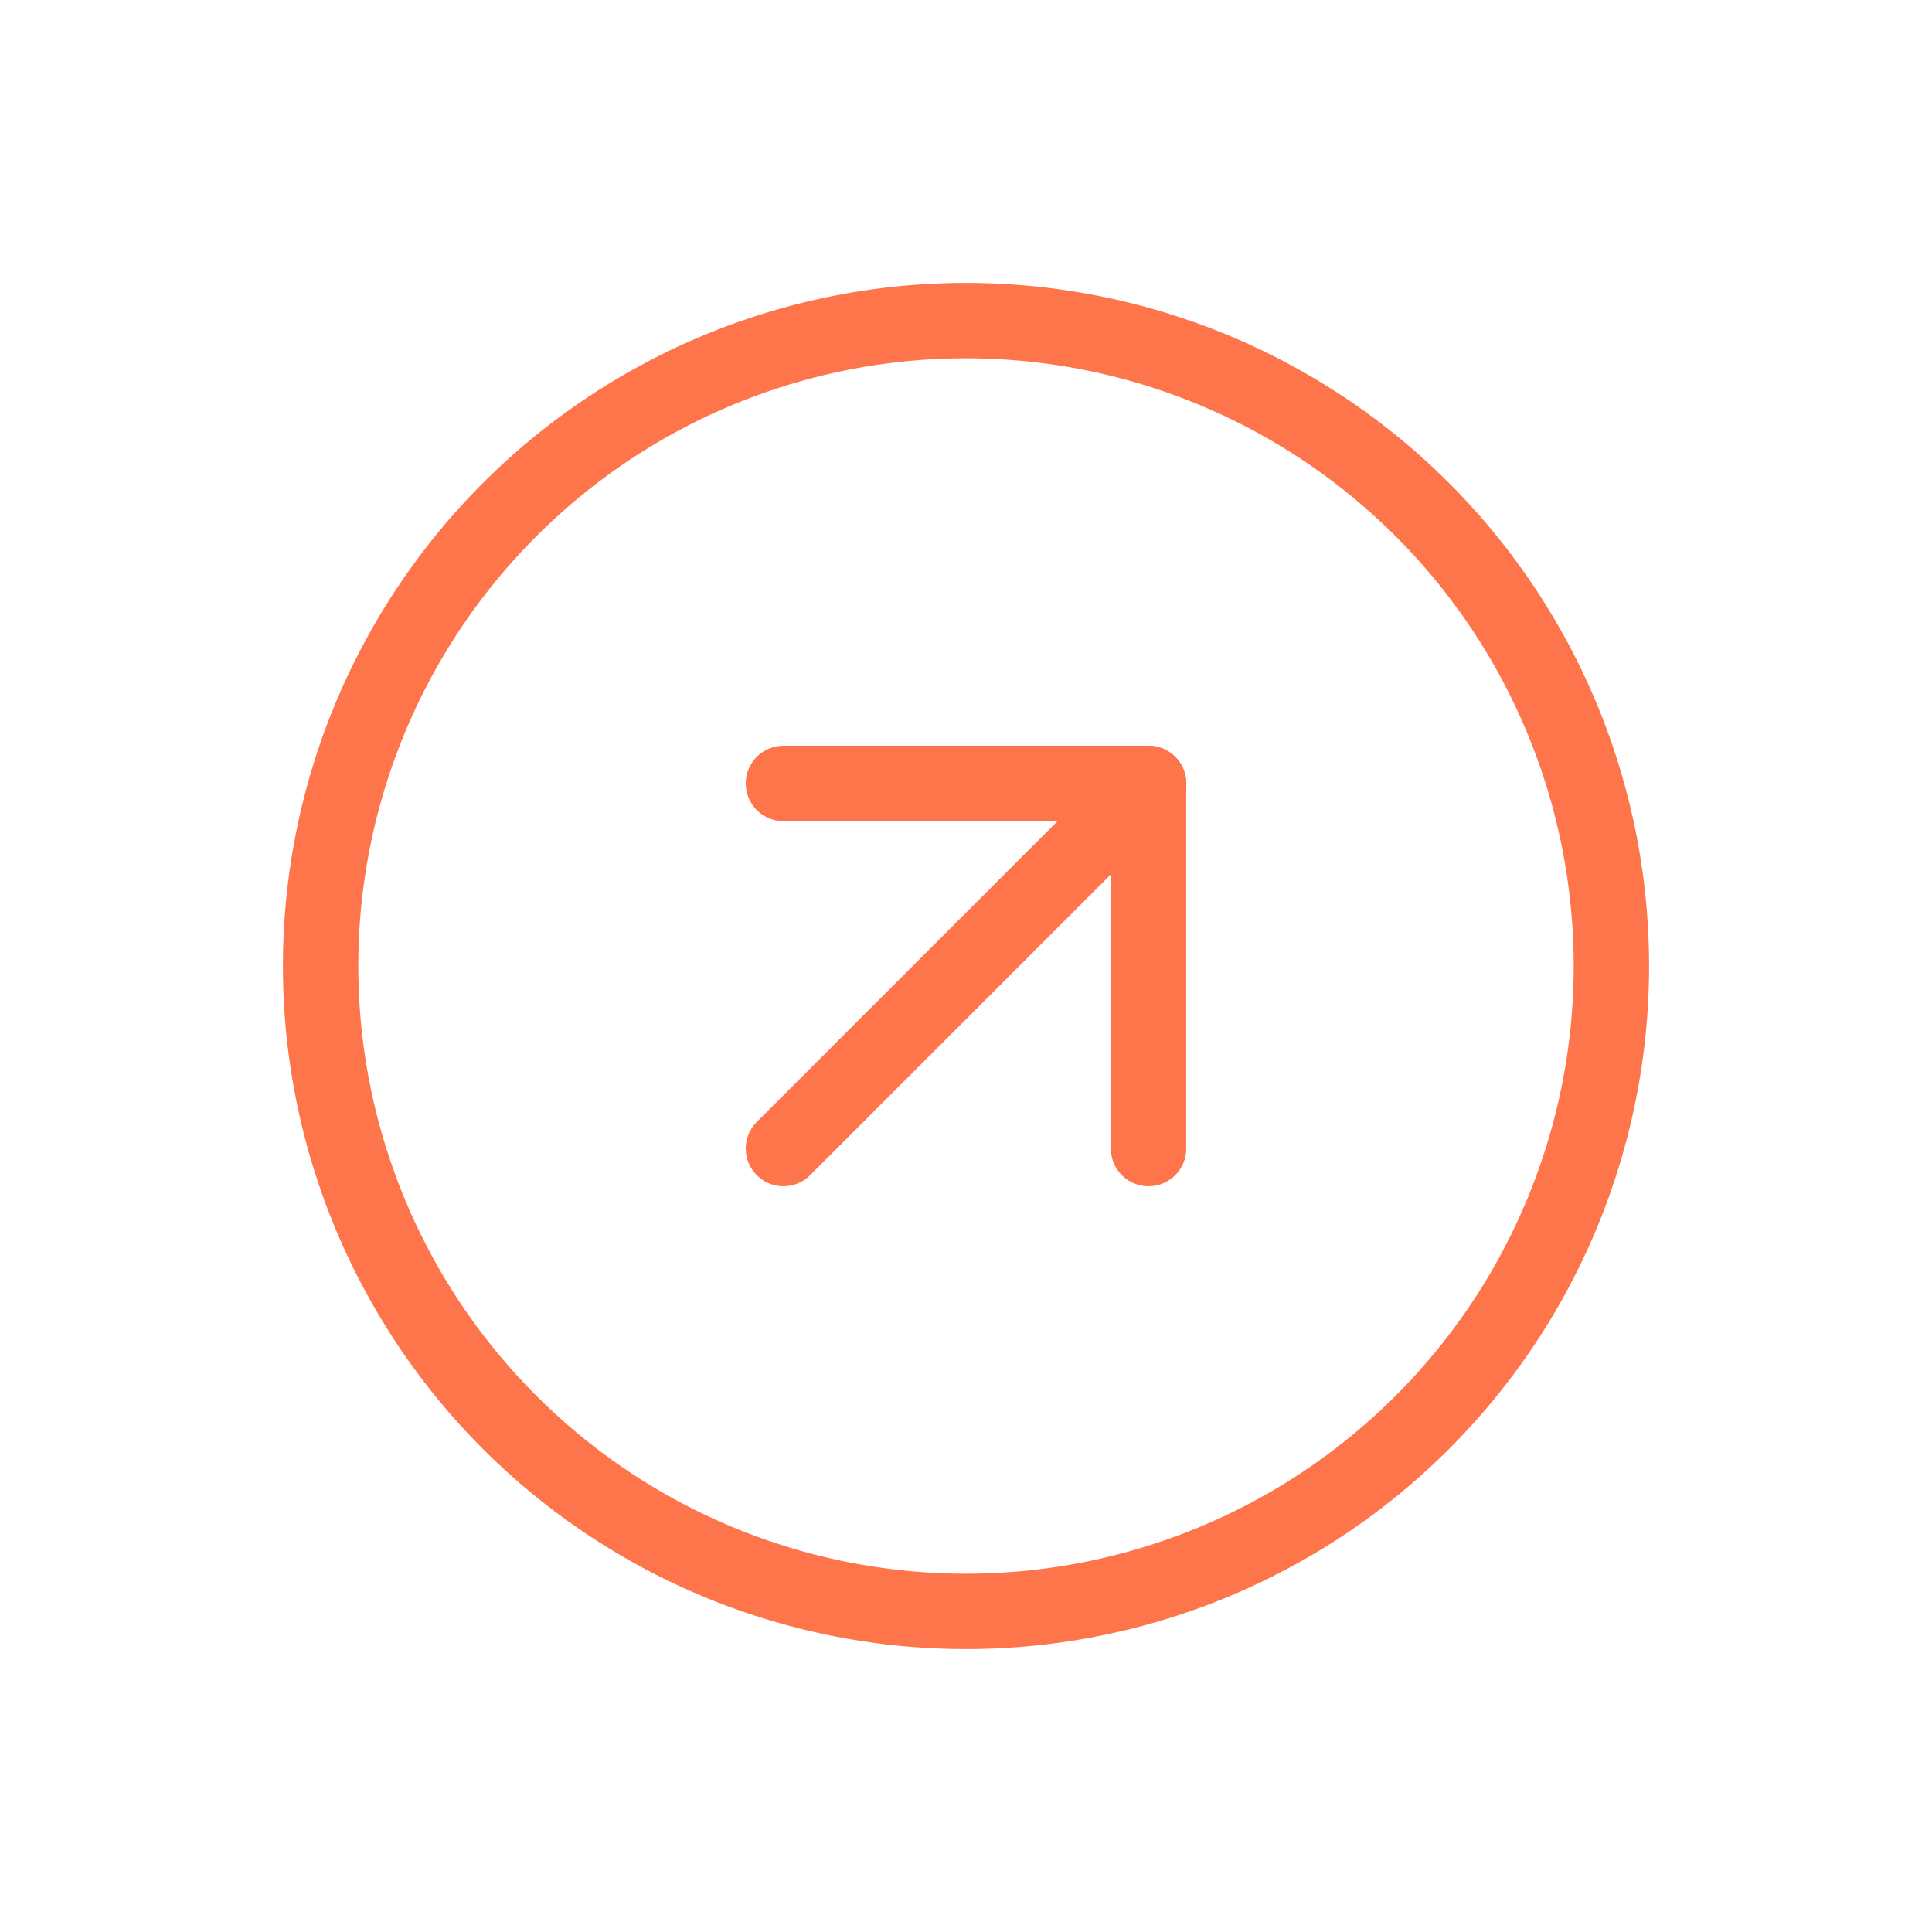
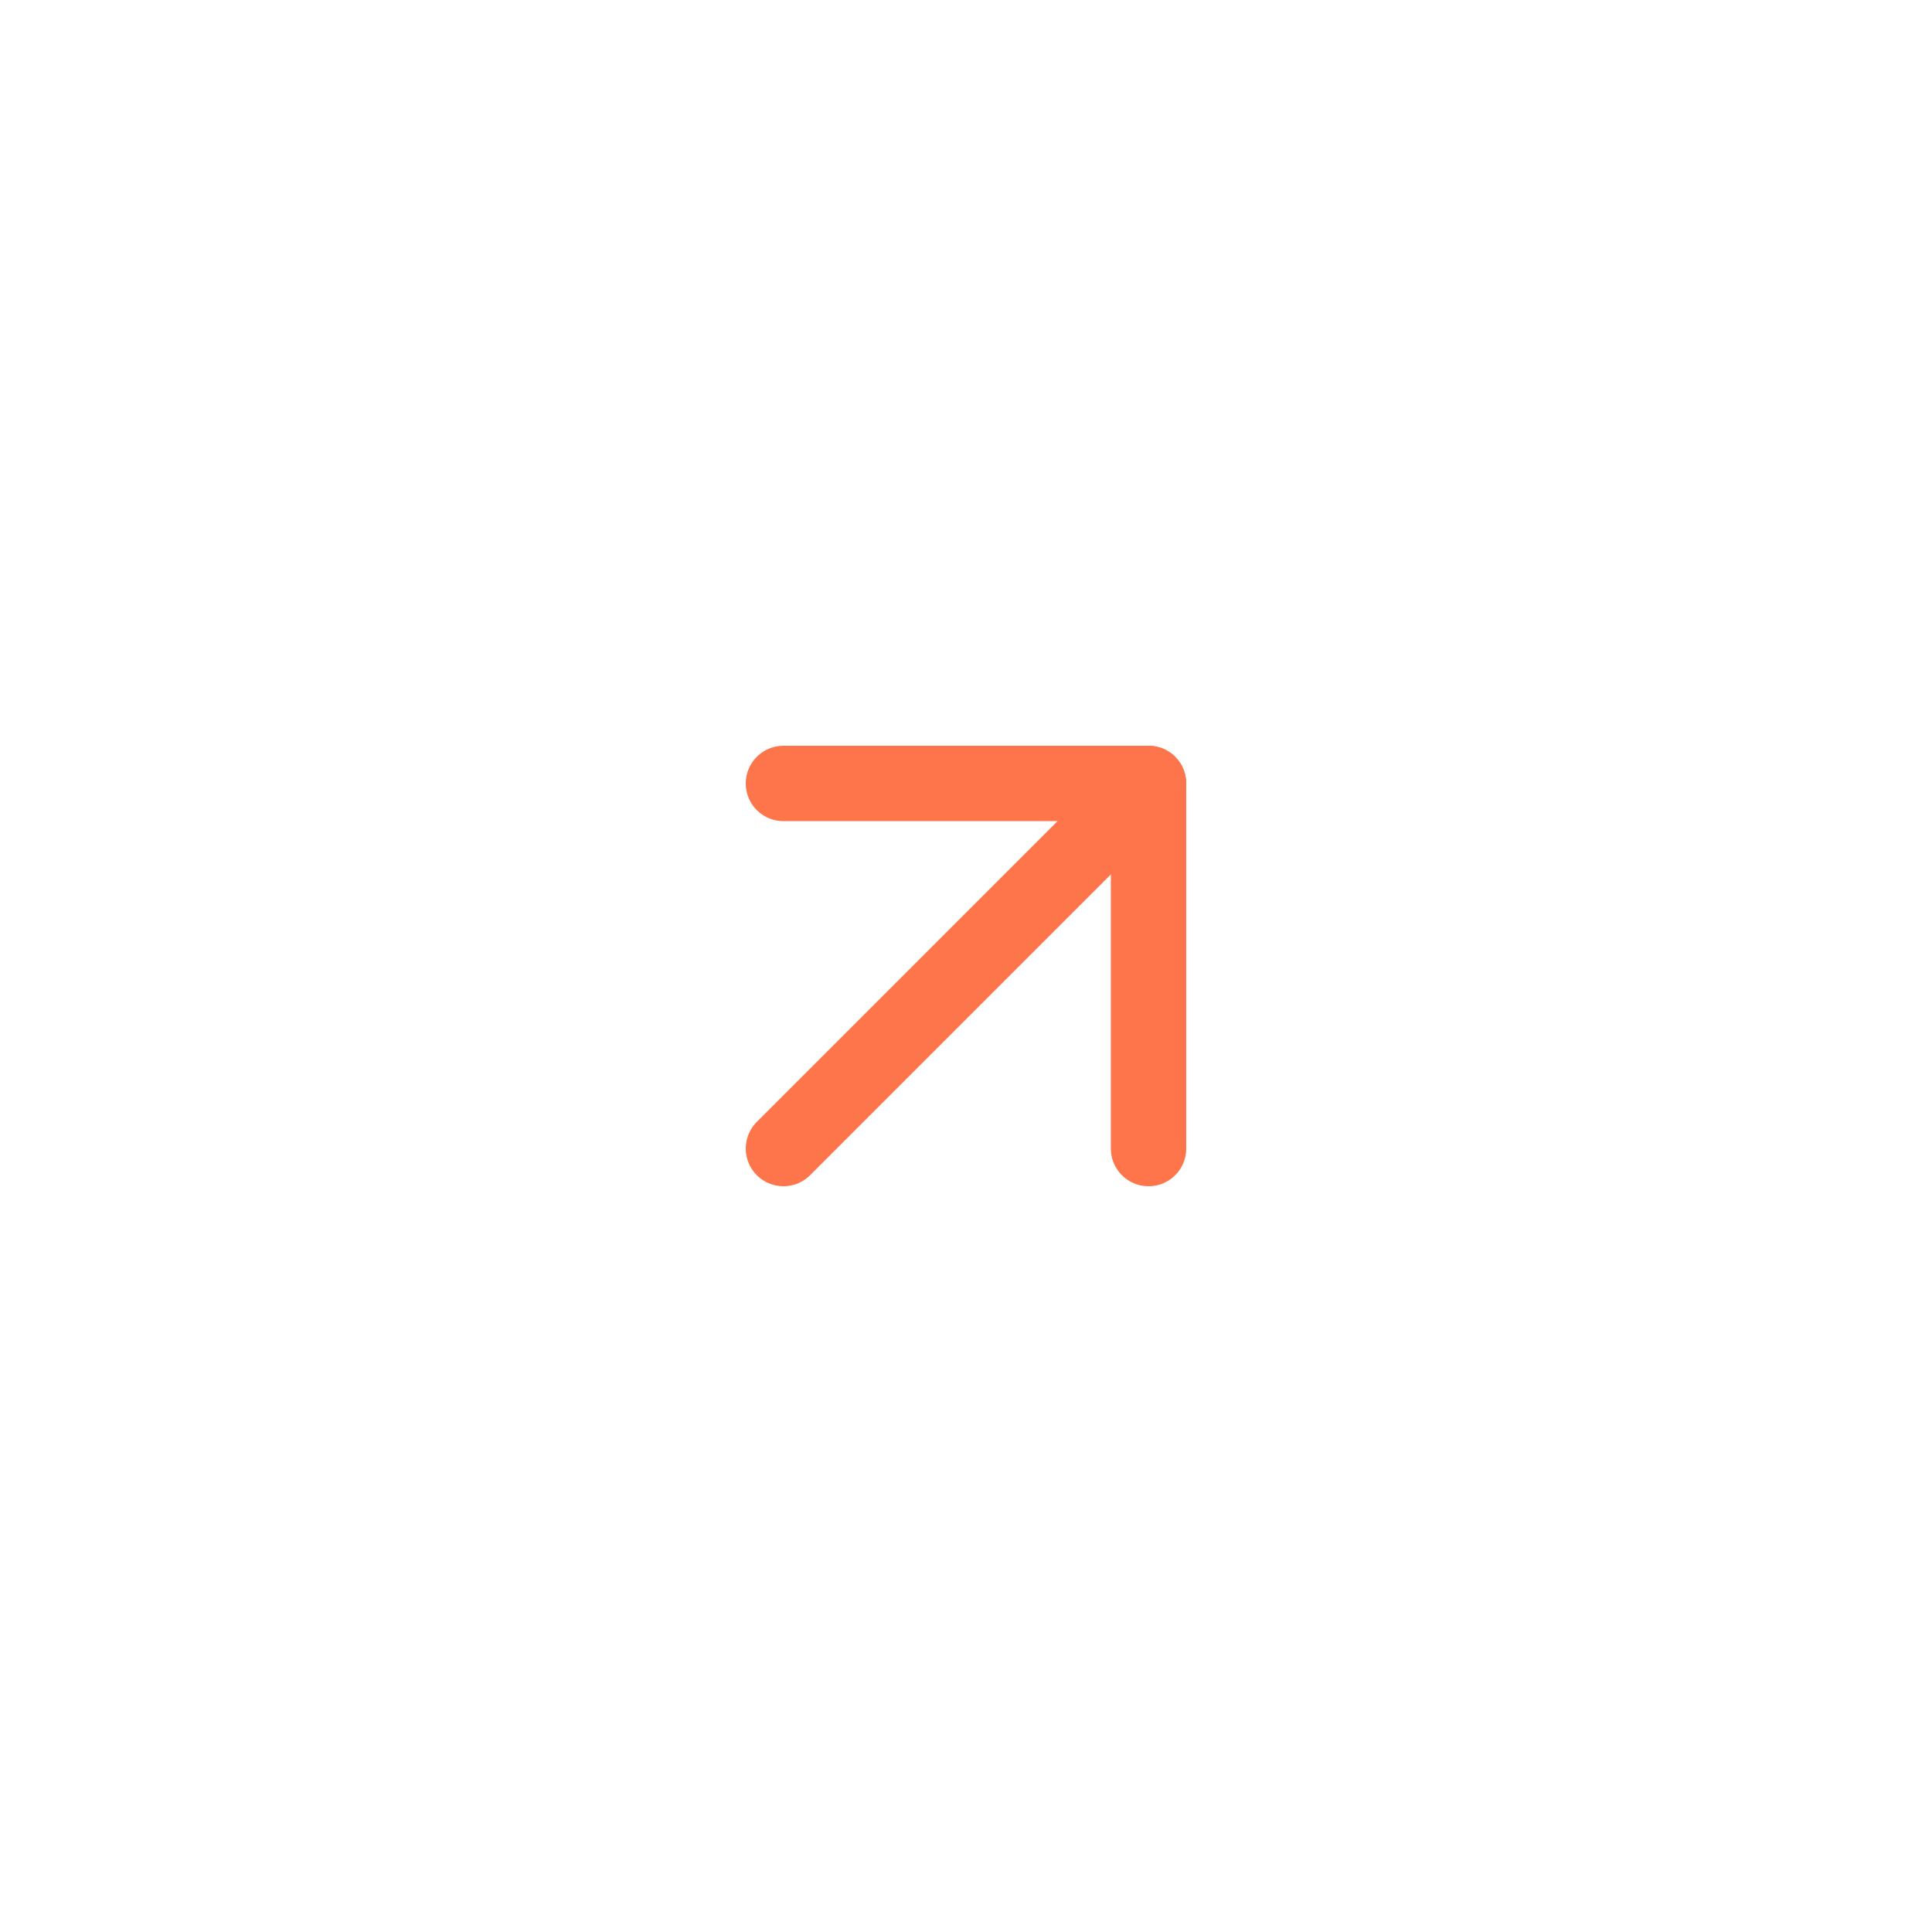
<svg xmlns="http://www.w3.org/2000/svg" width="76.882" height="76.882" viewBox="0 0 76.882 76.882">
  <g id="Icon_feather-arrow-right-circle" data-name="Icon feather-arrow-right-circle" transform="translate(2.121 38.441) rotate(-45)">
-     <path id="Path_1" data-name="Path 1" d="M51.364,25.682A25.682,25.682,0,1,0,25.682,51.364,25.682,25.682,0,0,0,51.364,25.682Z" transform="translate(0)" fill="none" stroke="#ff754b" stroke-linecap="round" stroke-linejoin="round" stroke-width="3" />
    <path id="Path_2" data-name="Path 2" d="M0,0,10.273,10.273,0,20.546" transform="translate(25.682 15.409)" fill="none" stroke="#ff754b" stroke-linecap="round" stroke-linejoin="round" stroke-width="3" />
    <path id="Path_3" data-name="Path 3" d="M0,0H20.546" transform="translate(15.409 25.682)" fill="none" stroke="#ff754b" stroke-linecap="round" stroke-linejoin="round" stroke-width="3" />
  </g>
</svg>